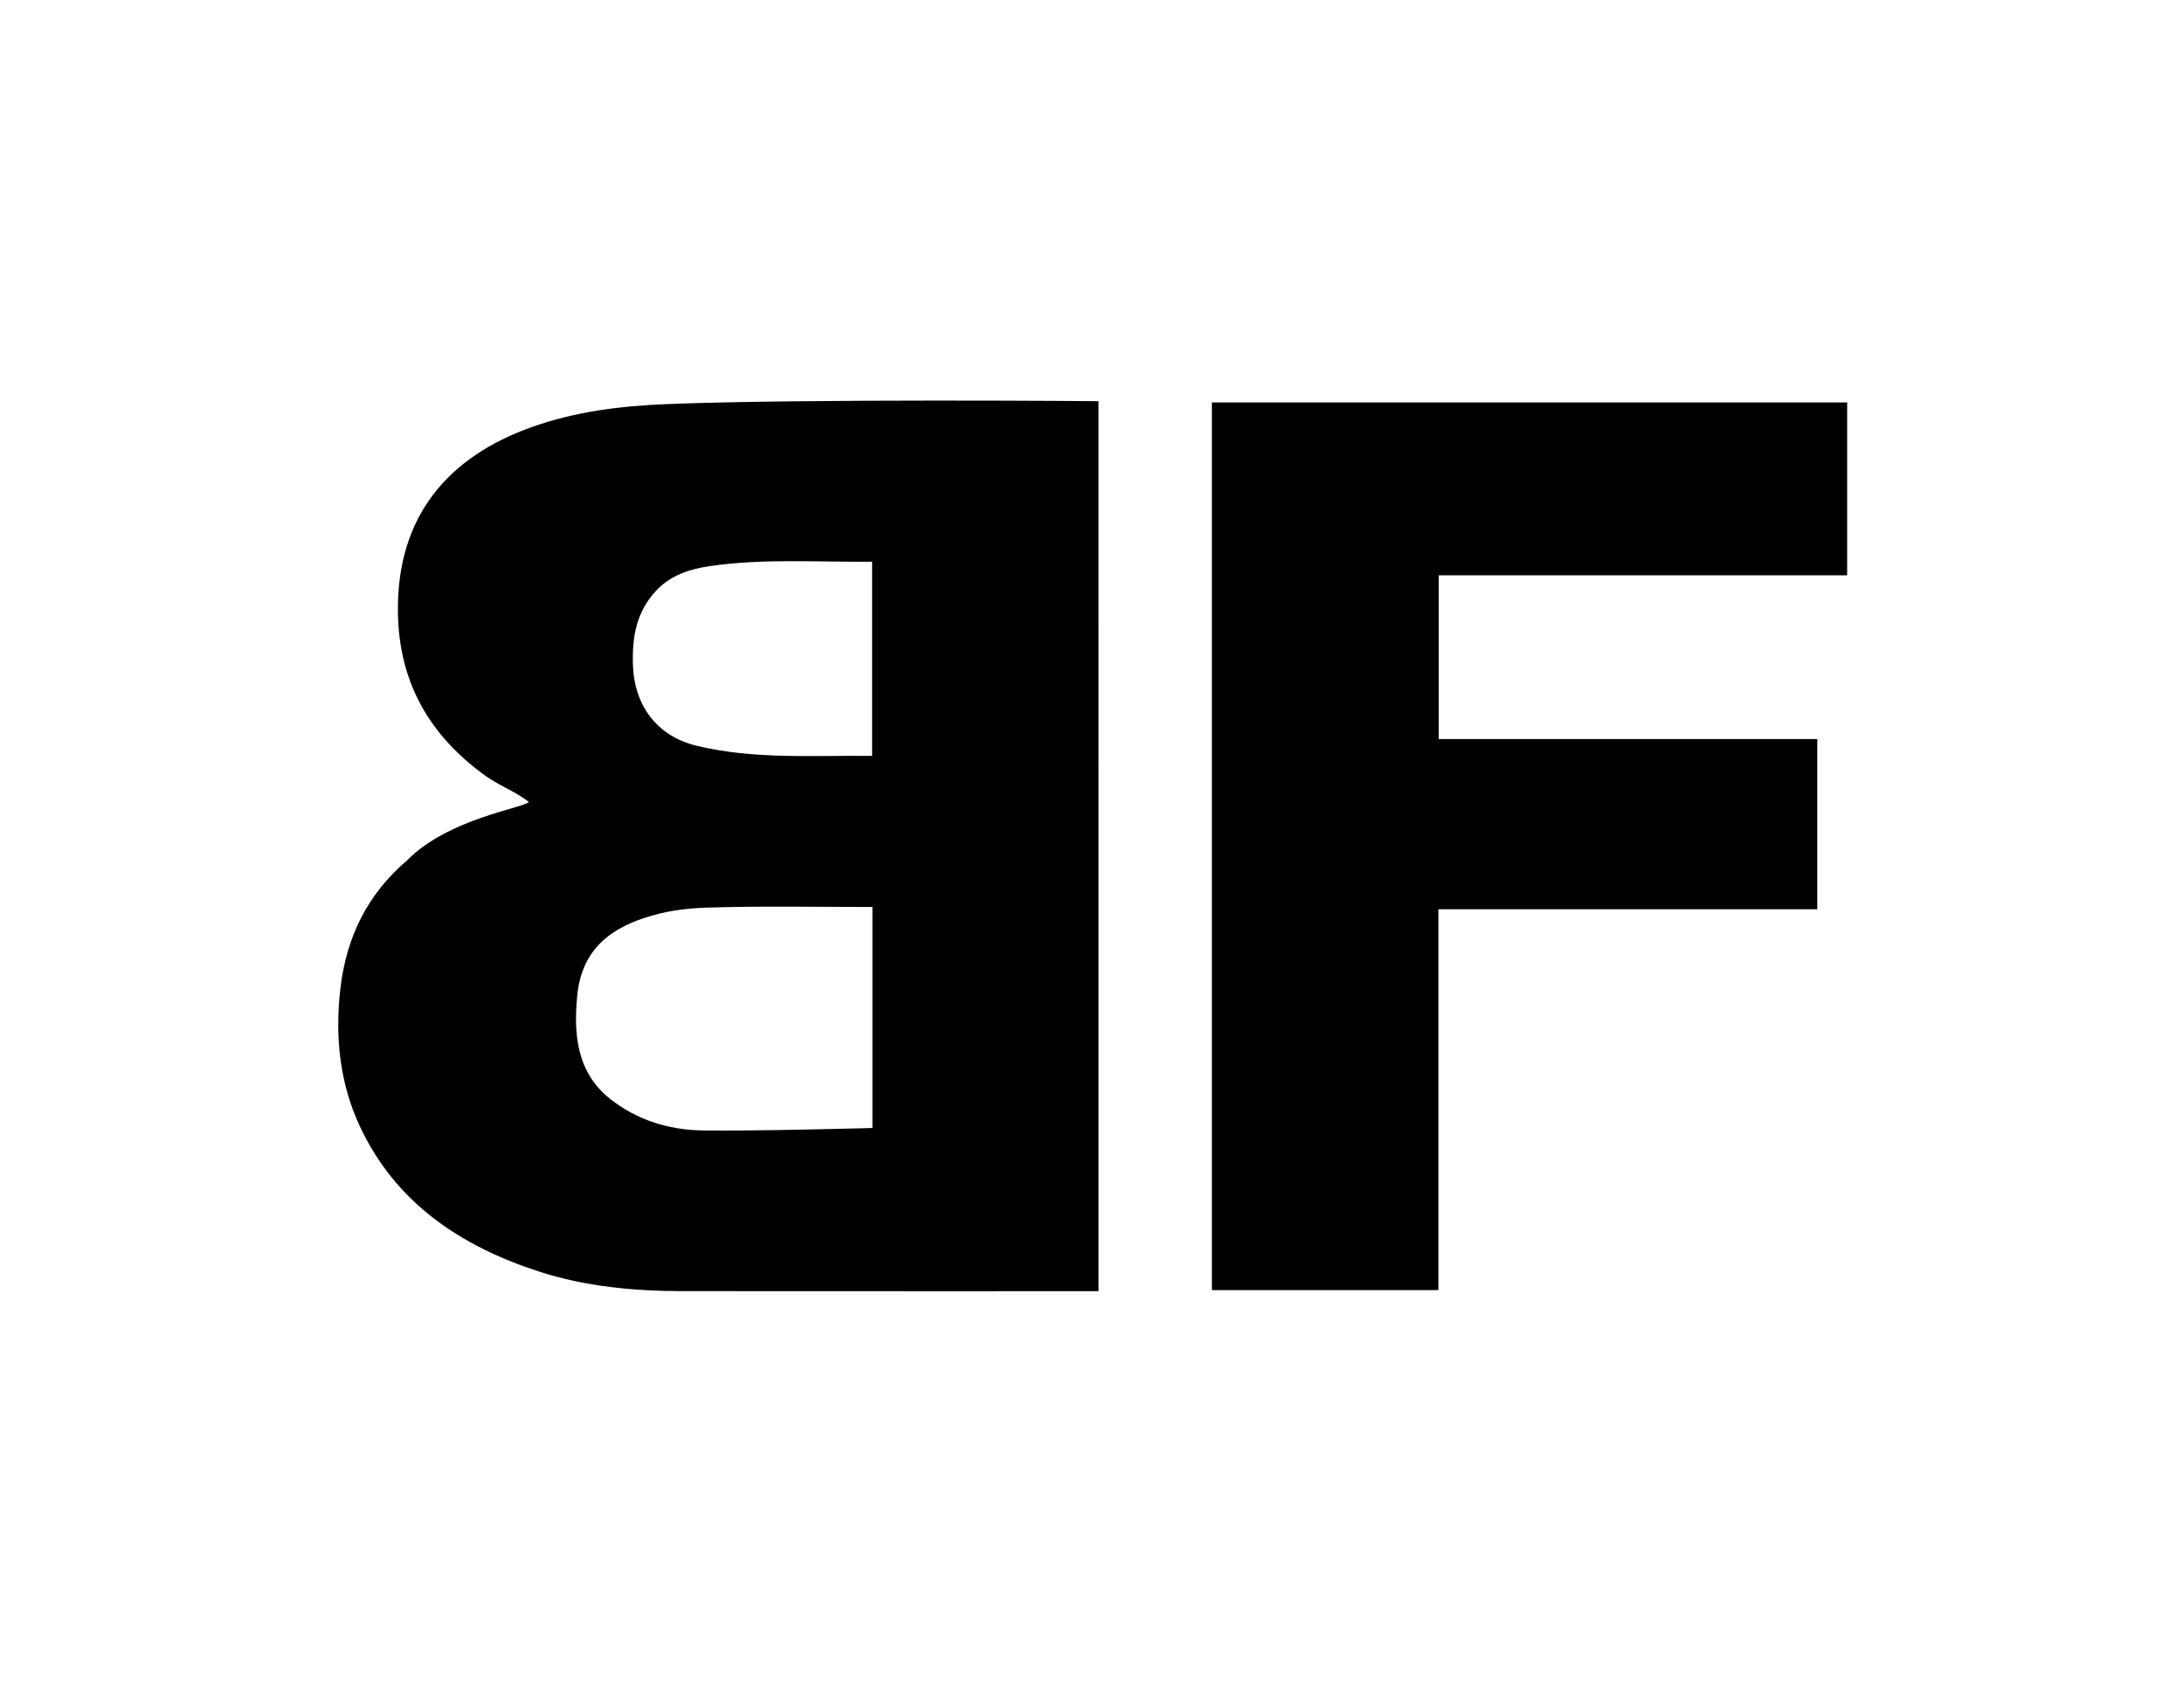
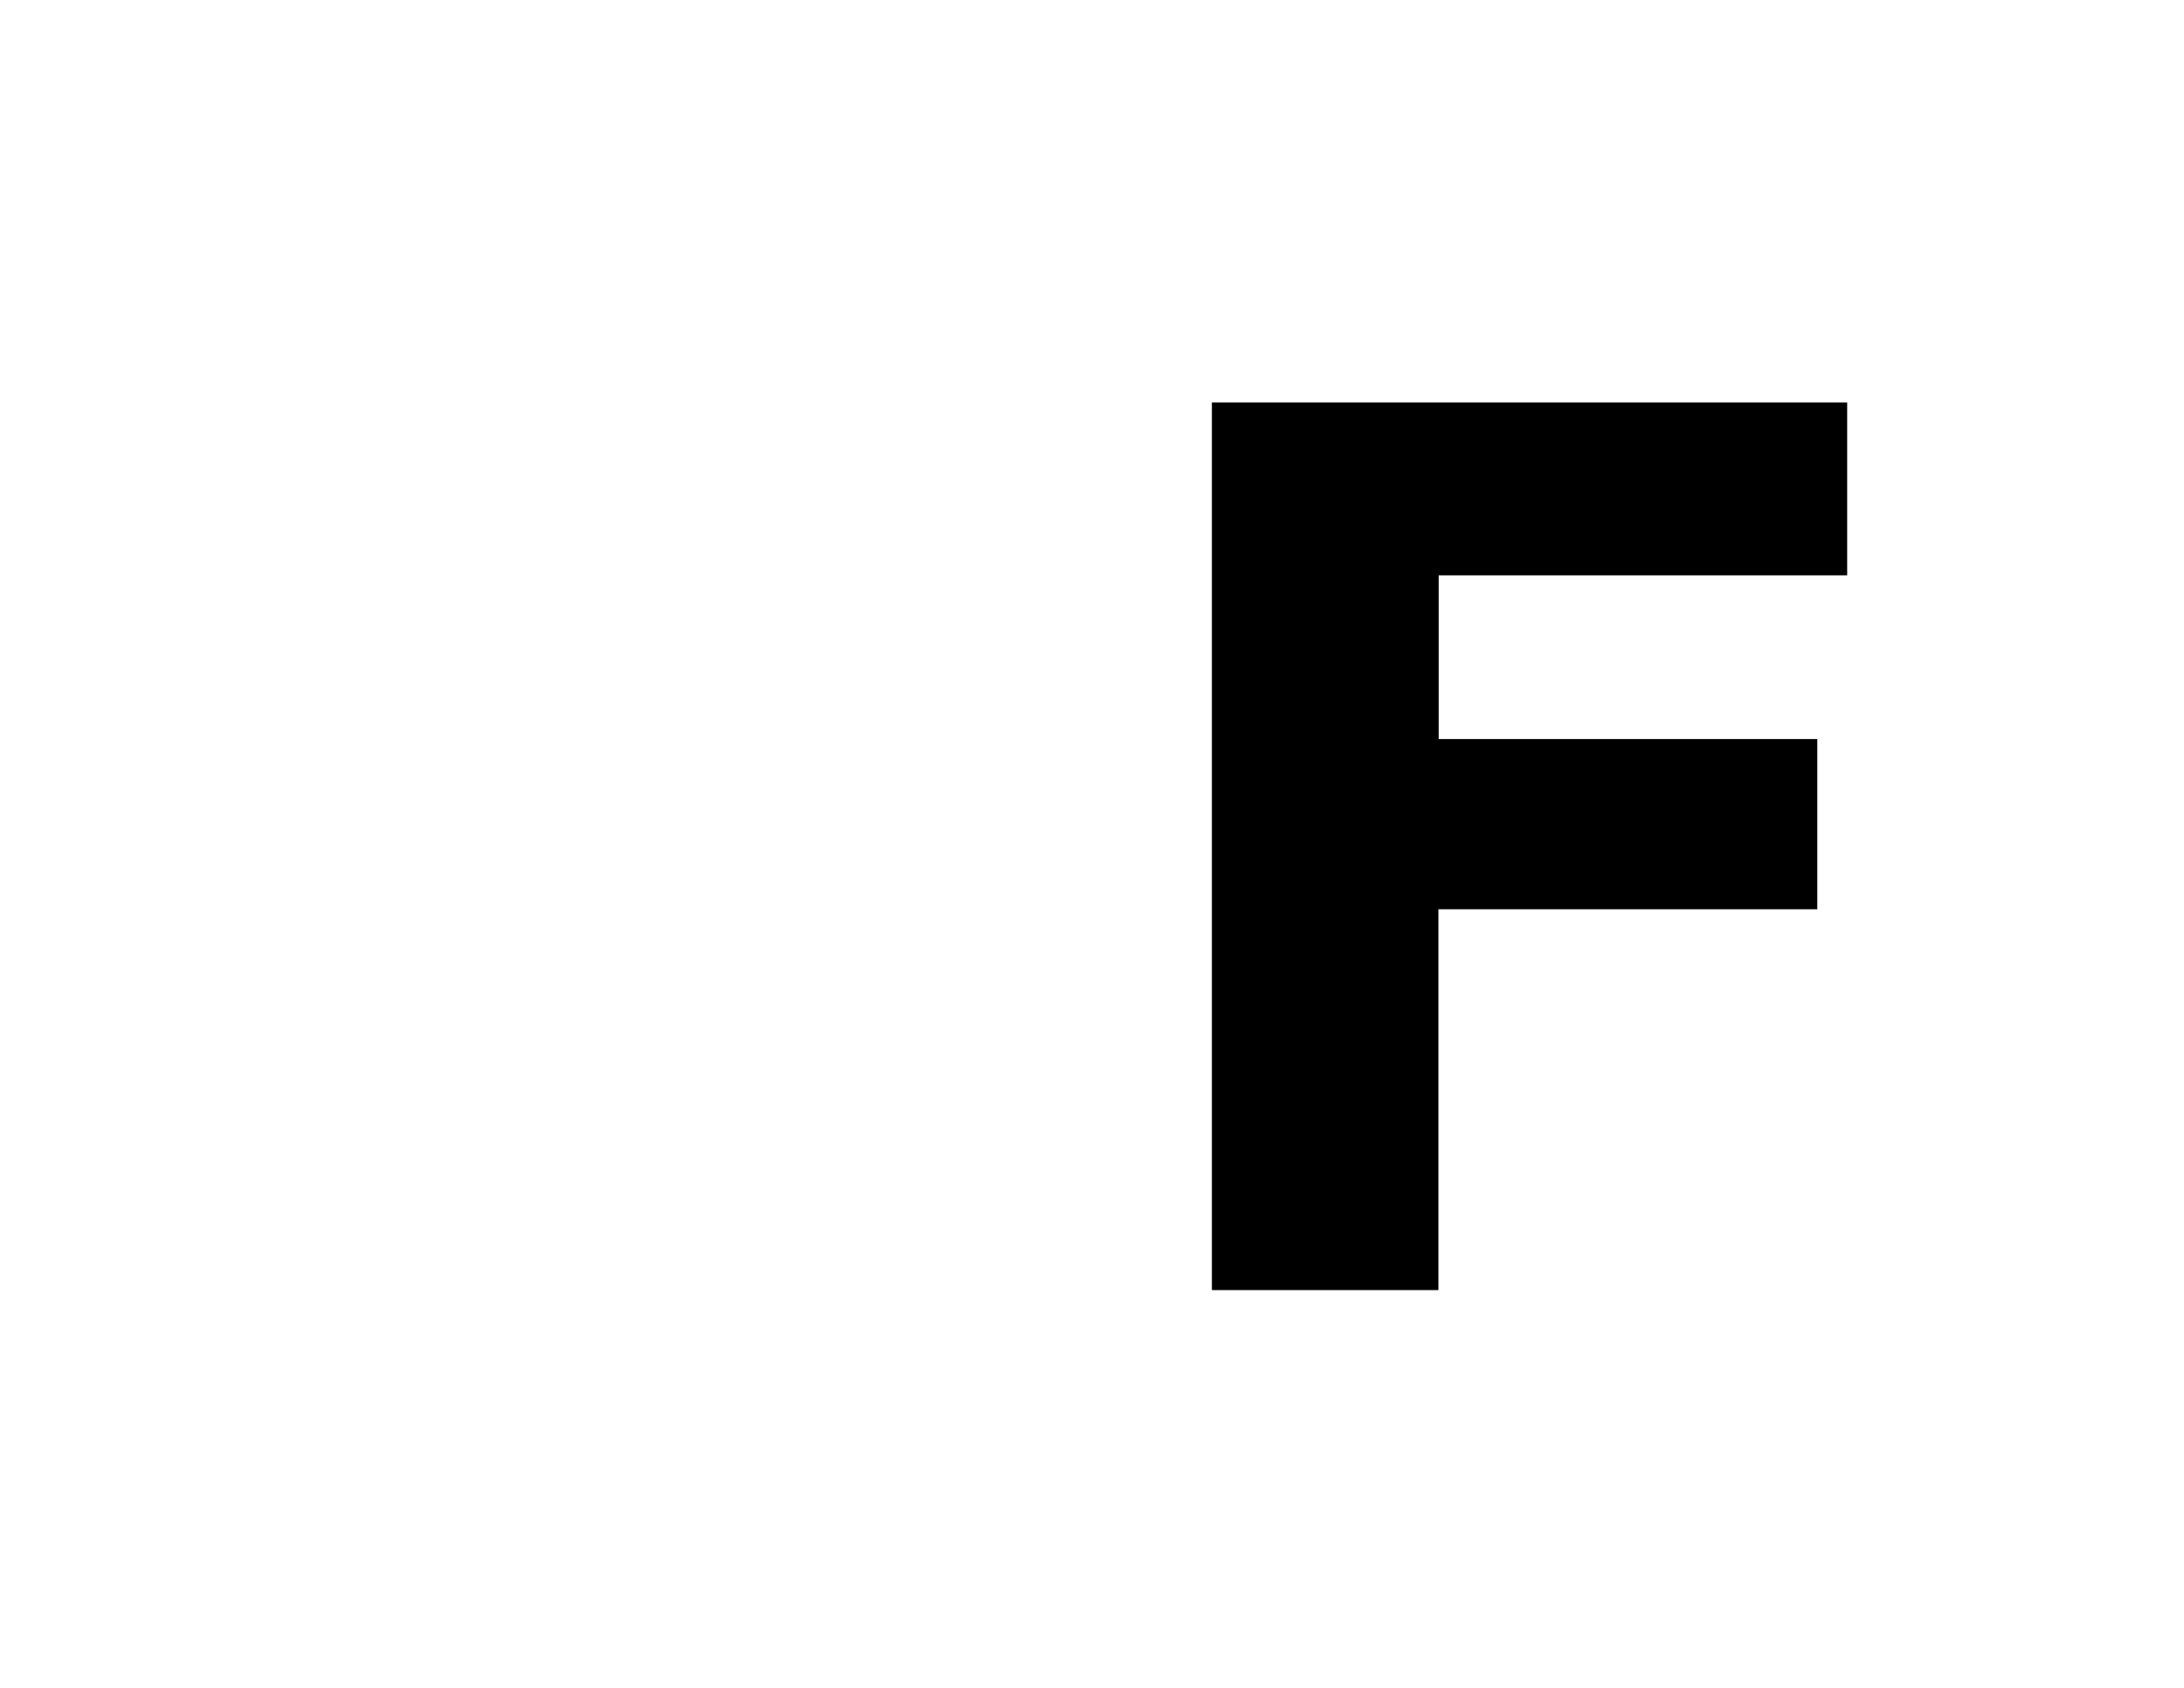
<svg xmlns="http://www.w3.org/2000/svg" version="1.1" id="Layer_1" x="0px" y="0px" viewBox="0 0 792 612" style="enable-background:new 0 0 792 612;" xml:space="preserve">
  <g>
-     <path d="M398.36,468.17c0,0-103.2,0.04-150.99-0.02c-17.55-0.02-34.97-1.63-51.76-7.05c-28.4-9.17-52.03-24.81-65.06-52.59   c-7.34-15.66-9.13-32.54-7.12-49.99c2.18-18.86,9.86-34.35,24.3-46.65c14.91-15.11,42.18-18.89,44.06-21.08   c-4.9-3.86-10.76-5.89-15.71-9.46c-20.32-14.65-31.44-33.87-31.78-59.3c-0.47-35.19,18.59-56.52,48.52-67.17   c15.94-5.67,32.26-7.67,49.06-8.34c49.8-1.99,156.48-1.06,156.48-1.06V468.17z M316.37,328.87c-20.46,0-40.29-0.41-60.08,0.23   c-6.45,0.21-13.04,0.96-19.6,2.81c-15.31,4.31-25.69,12.34-27.35,28.97c-1.43,14.3-0.12,28.15,12.1,37.72   c9.46,7.41,20.9,11.07,32.99,11.28c19.01,0.32,61.94-0.88,61.94-0.88S316.37,356.02,316.37,328.87z M316.26,203.67   c-19.85,0.19-39.49-1.24-58.89,1.6c-6.85,1-14.05,3.16-19.38,8.84c-7.16,7.63-8.75,16.65-8.48,26.66   c0.4,14.94,8.64,26.16,23.12,29.64c20.85,5.01,42.09,3.47,63.63,3.66C316.26,250.5,316.26,227.38,316.26,203.67z" />
    <polygon points="669.85,208.61 521.72,208.61 521.72,267.98 659.02,267.98 659.02,329.69 521.62,329.69 521.62,467.78    439.48,467.78 439.48,145.92 669.85,145.92  " />
  </g>
</svg>